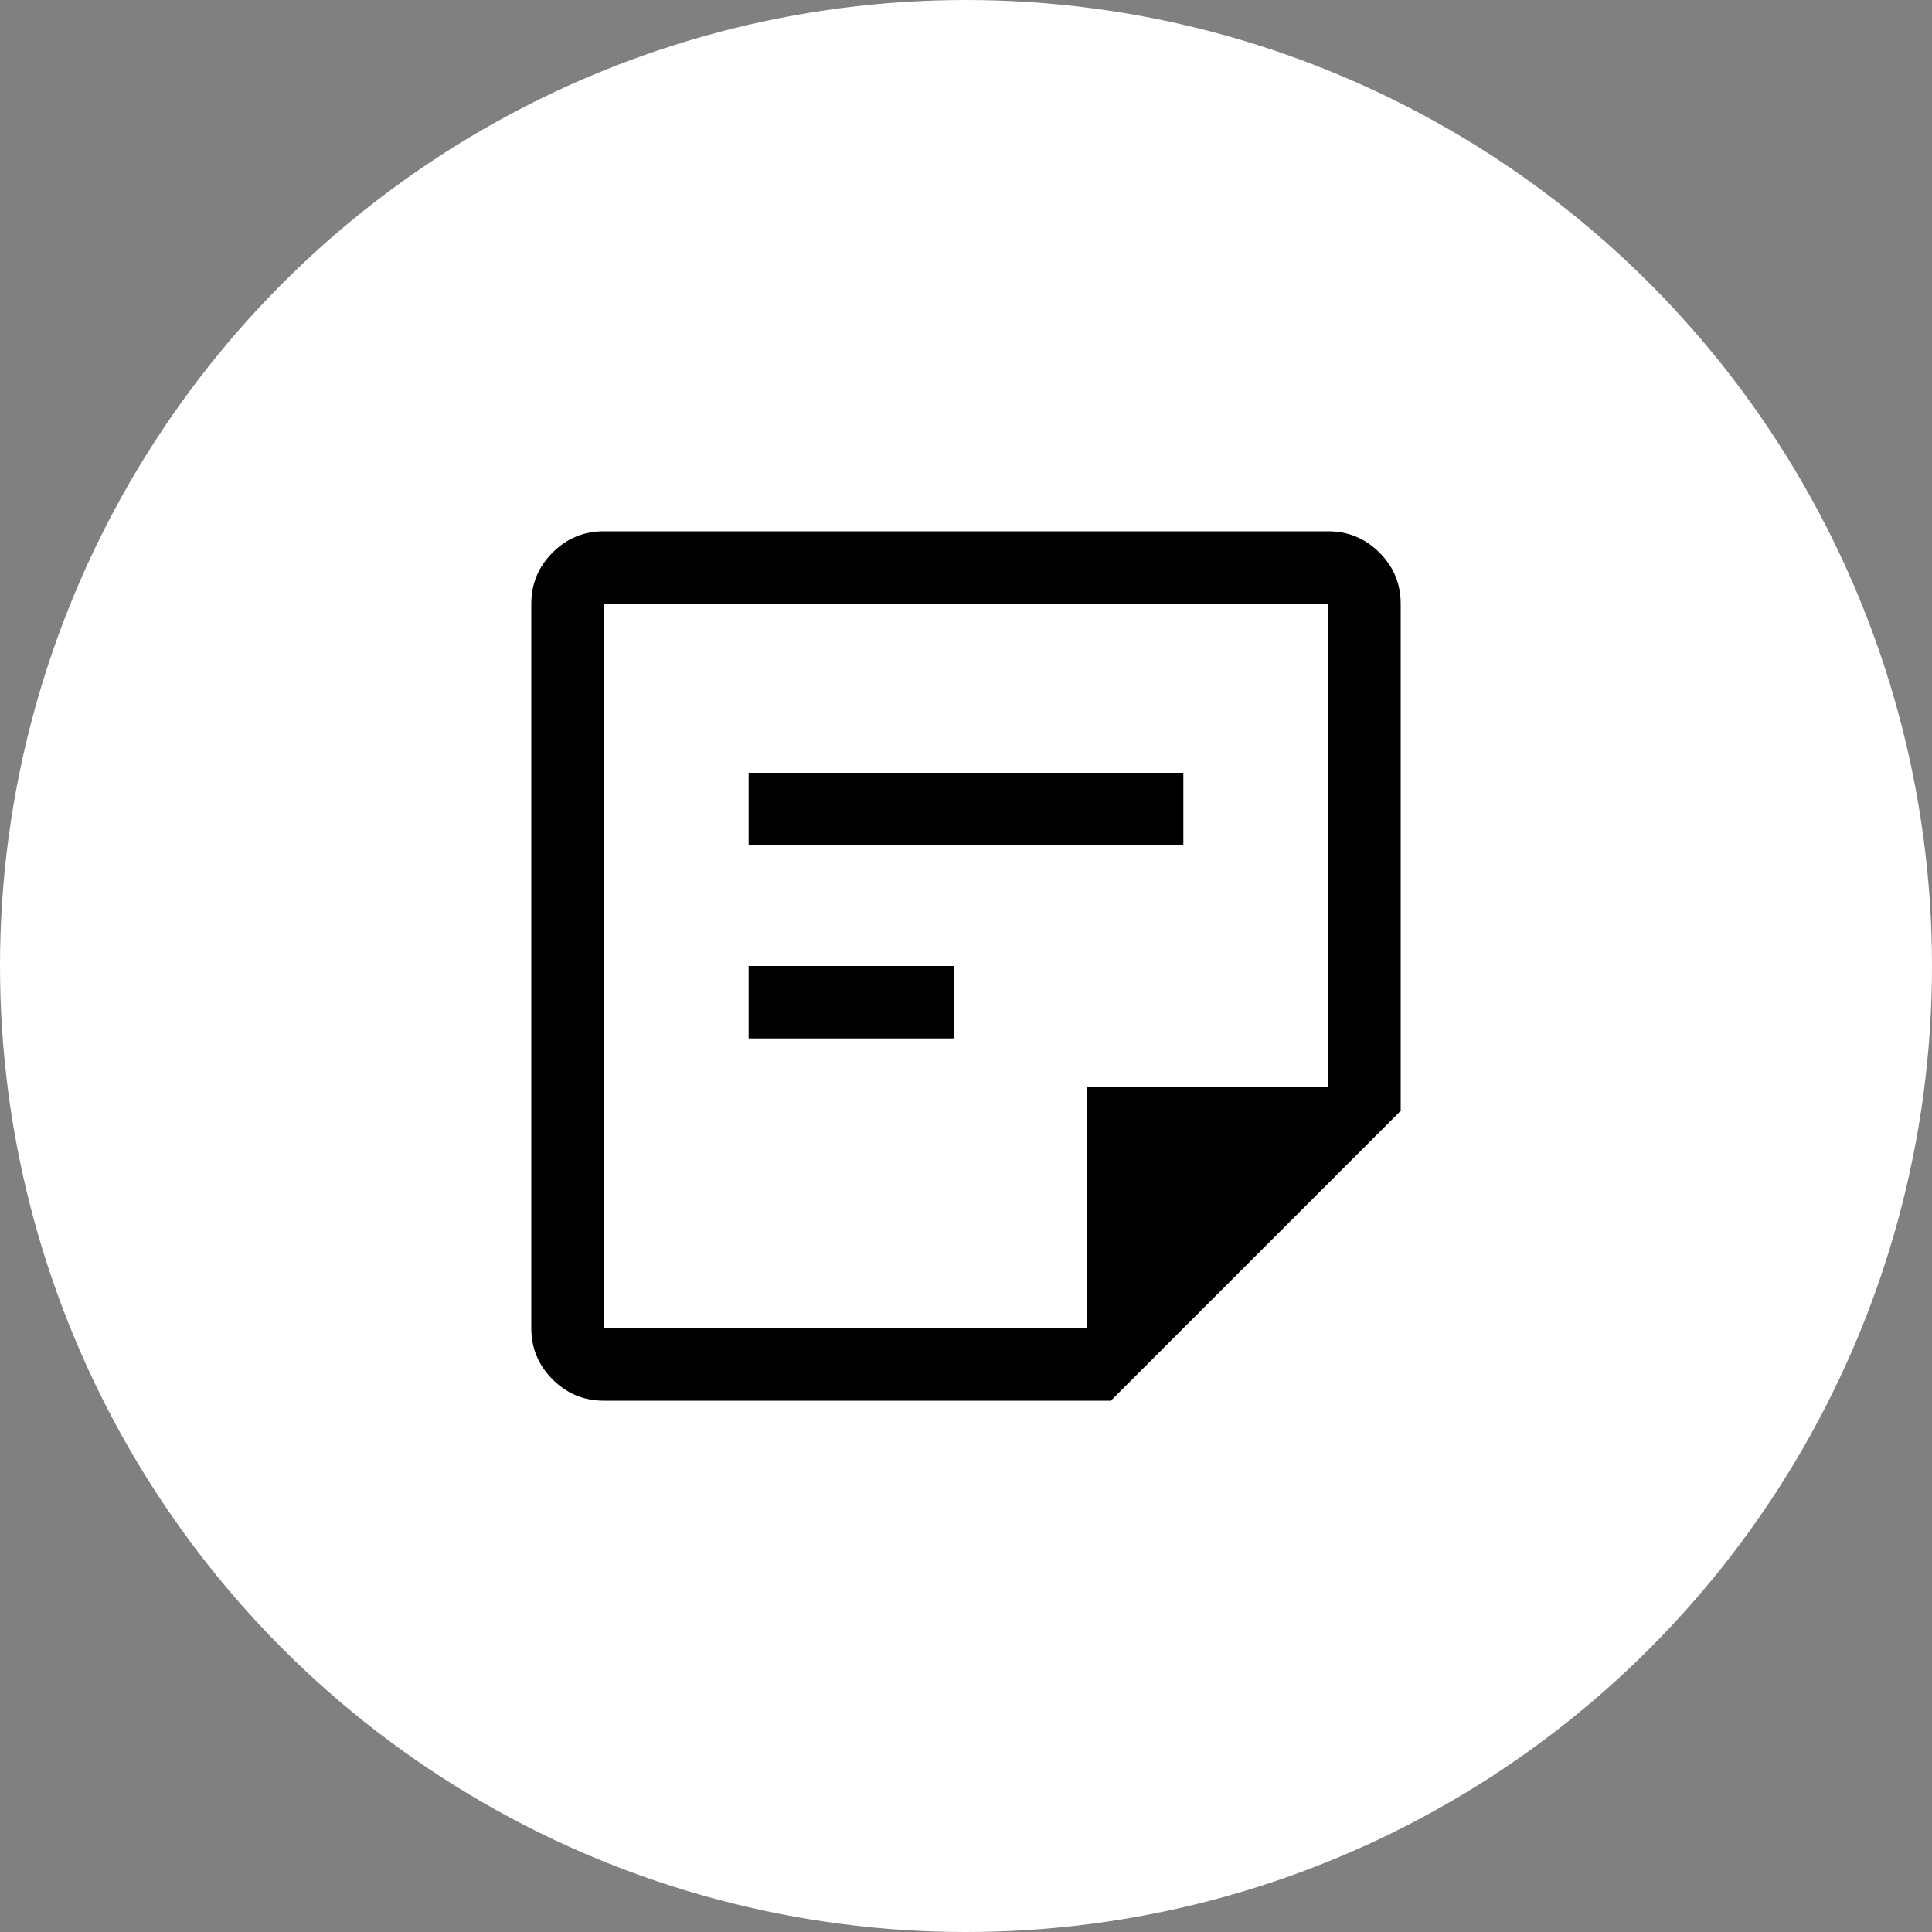
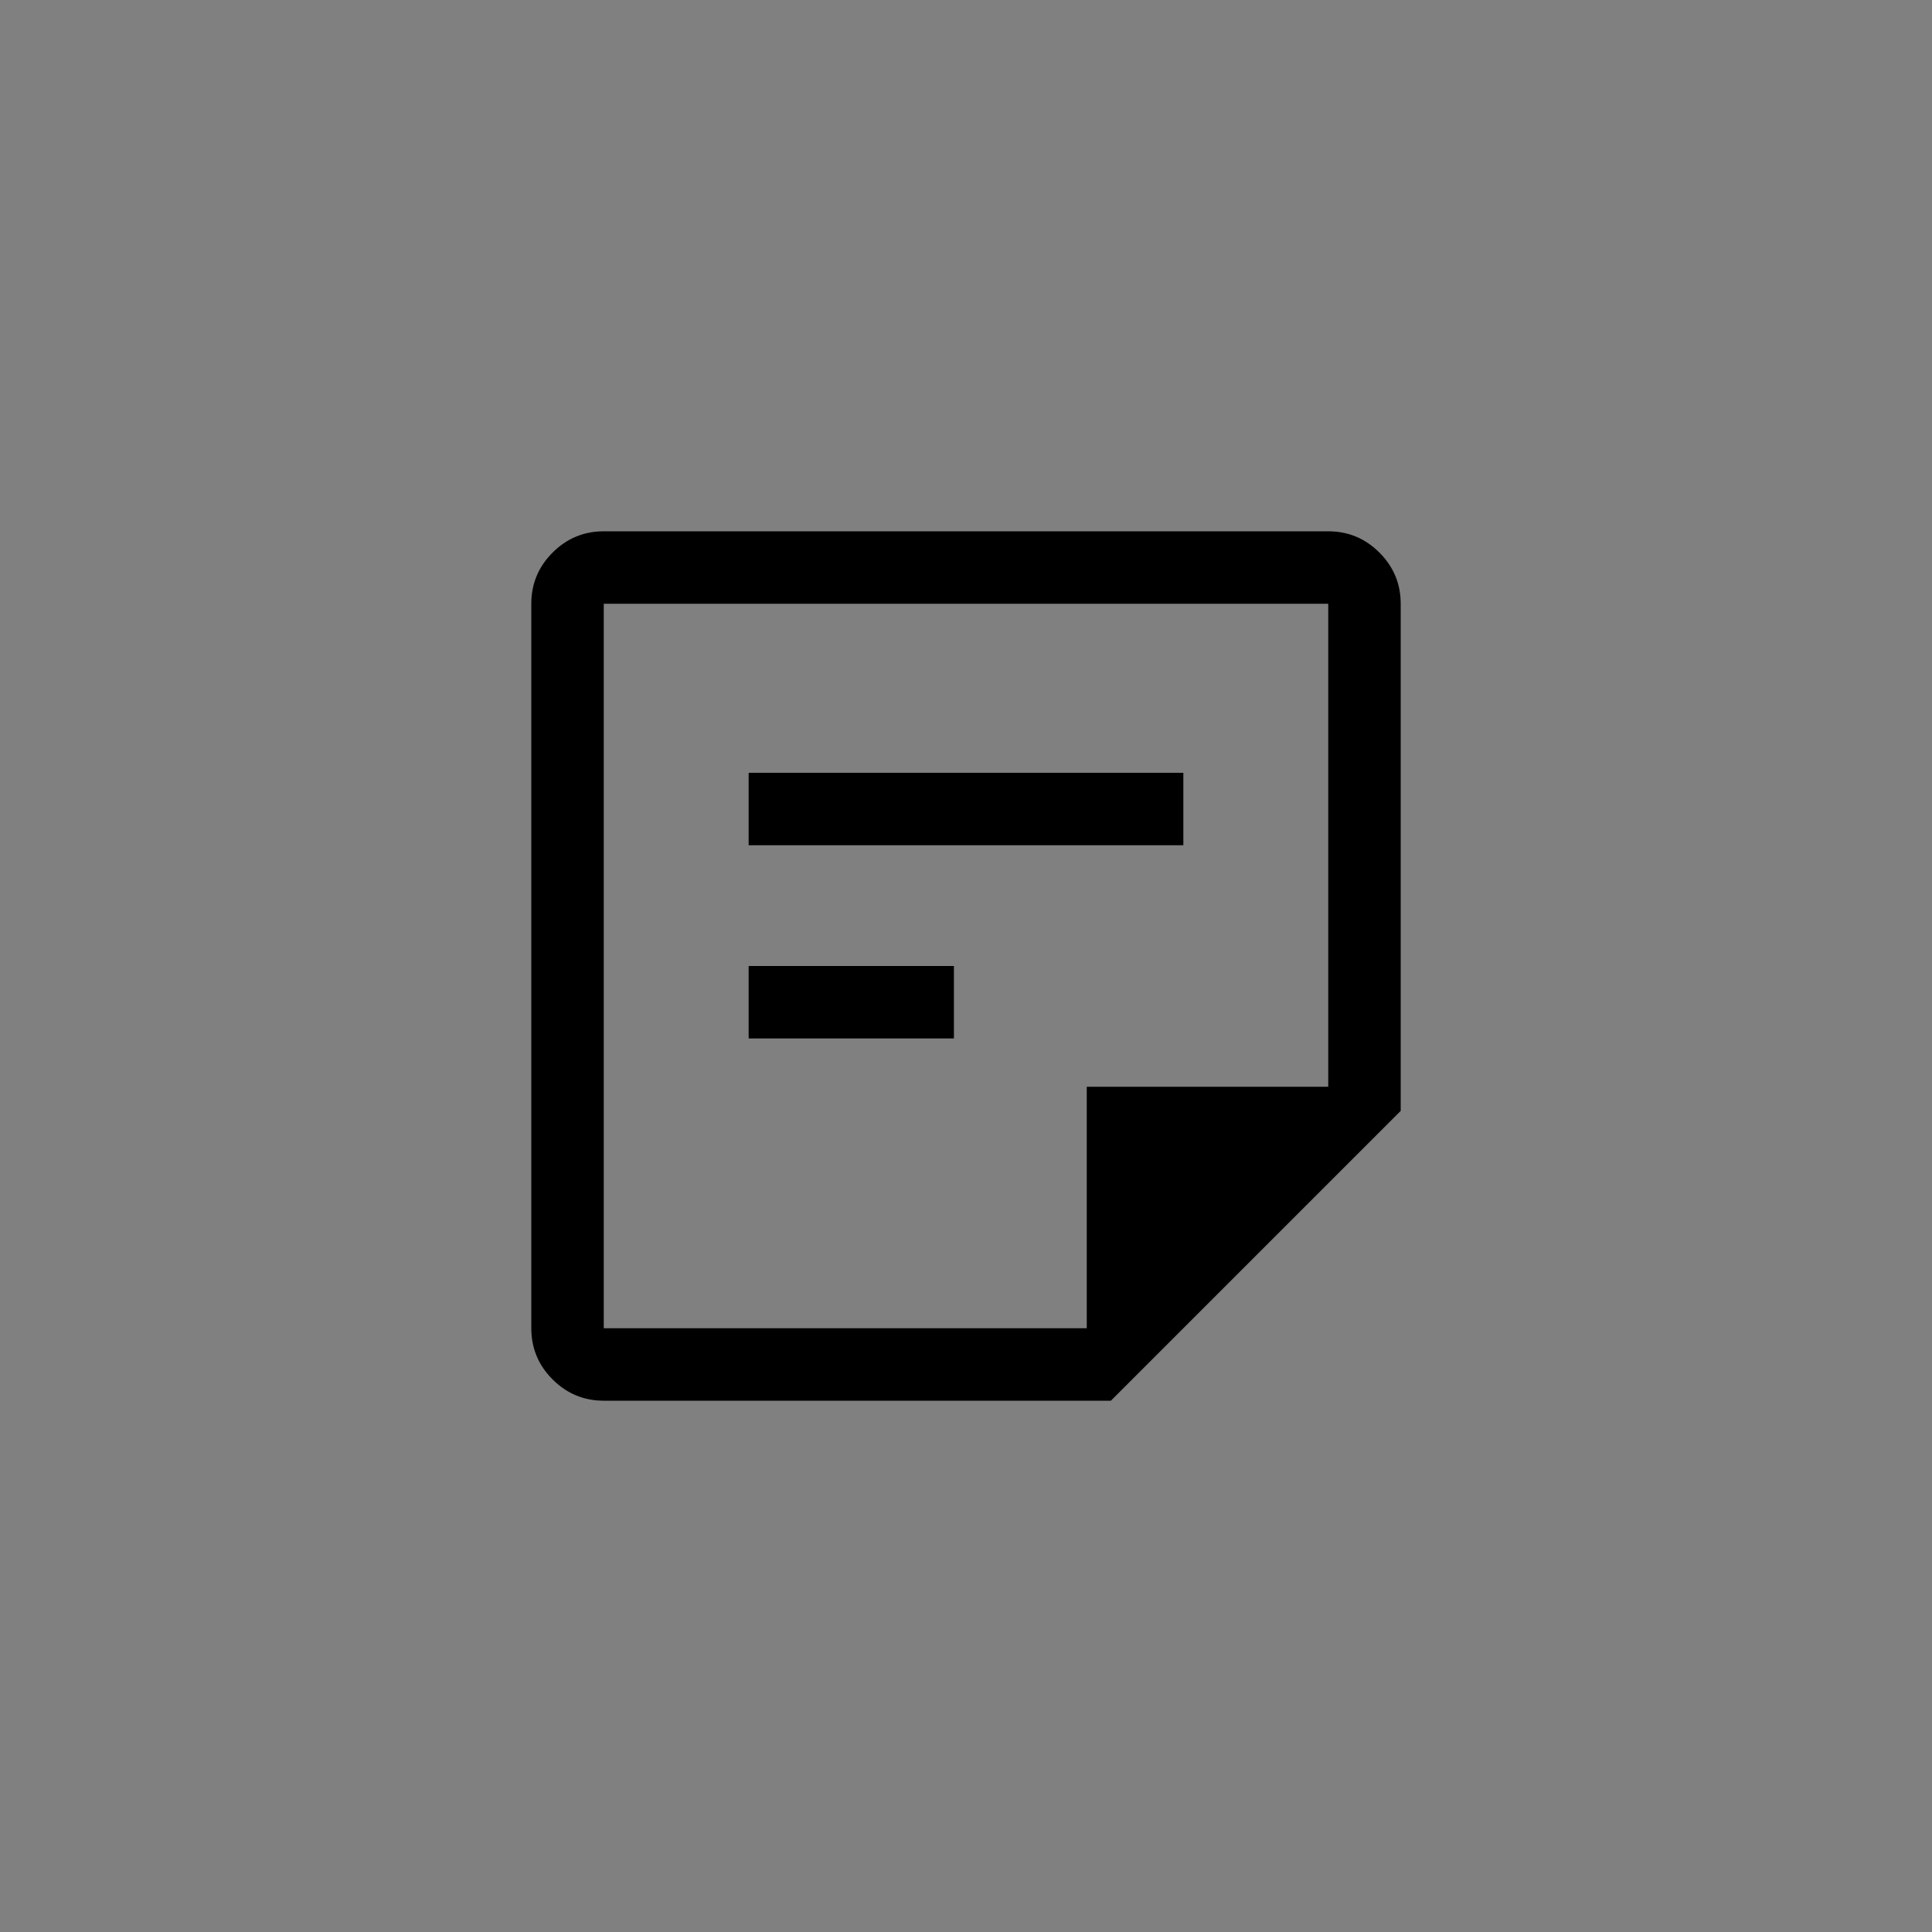
<svg xmlns="http://www.w3.org/2000/svg" width="80" height="80" viewBox="0 0 80 80" fill="none">
  <rect x="0" y="0" width="80" height="80" fill="#808080" stroke="none" />
-   <circle cx="40" cy="40" r="40" fill="white" />
  <path d="M25 55H45V45H55V25H25V55ZM25 58C24.175 58 23.469 57.706 22.881 57.119C22.294 56.531 22 55.825 22 55V25C22 24.175 22.294 23.469 22.881 22.881C23.469 22.294 24.175 22 25 22H55C55.825 22 56.531 22.294 57.119 22.881C57.706 23.469 58 24.175 58 25V46L46 58H25ZM31 43V40H39.5V43H31ZM31 35V32H49V35H31Z" fill="black" />
</svg>